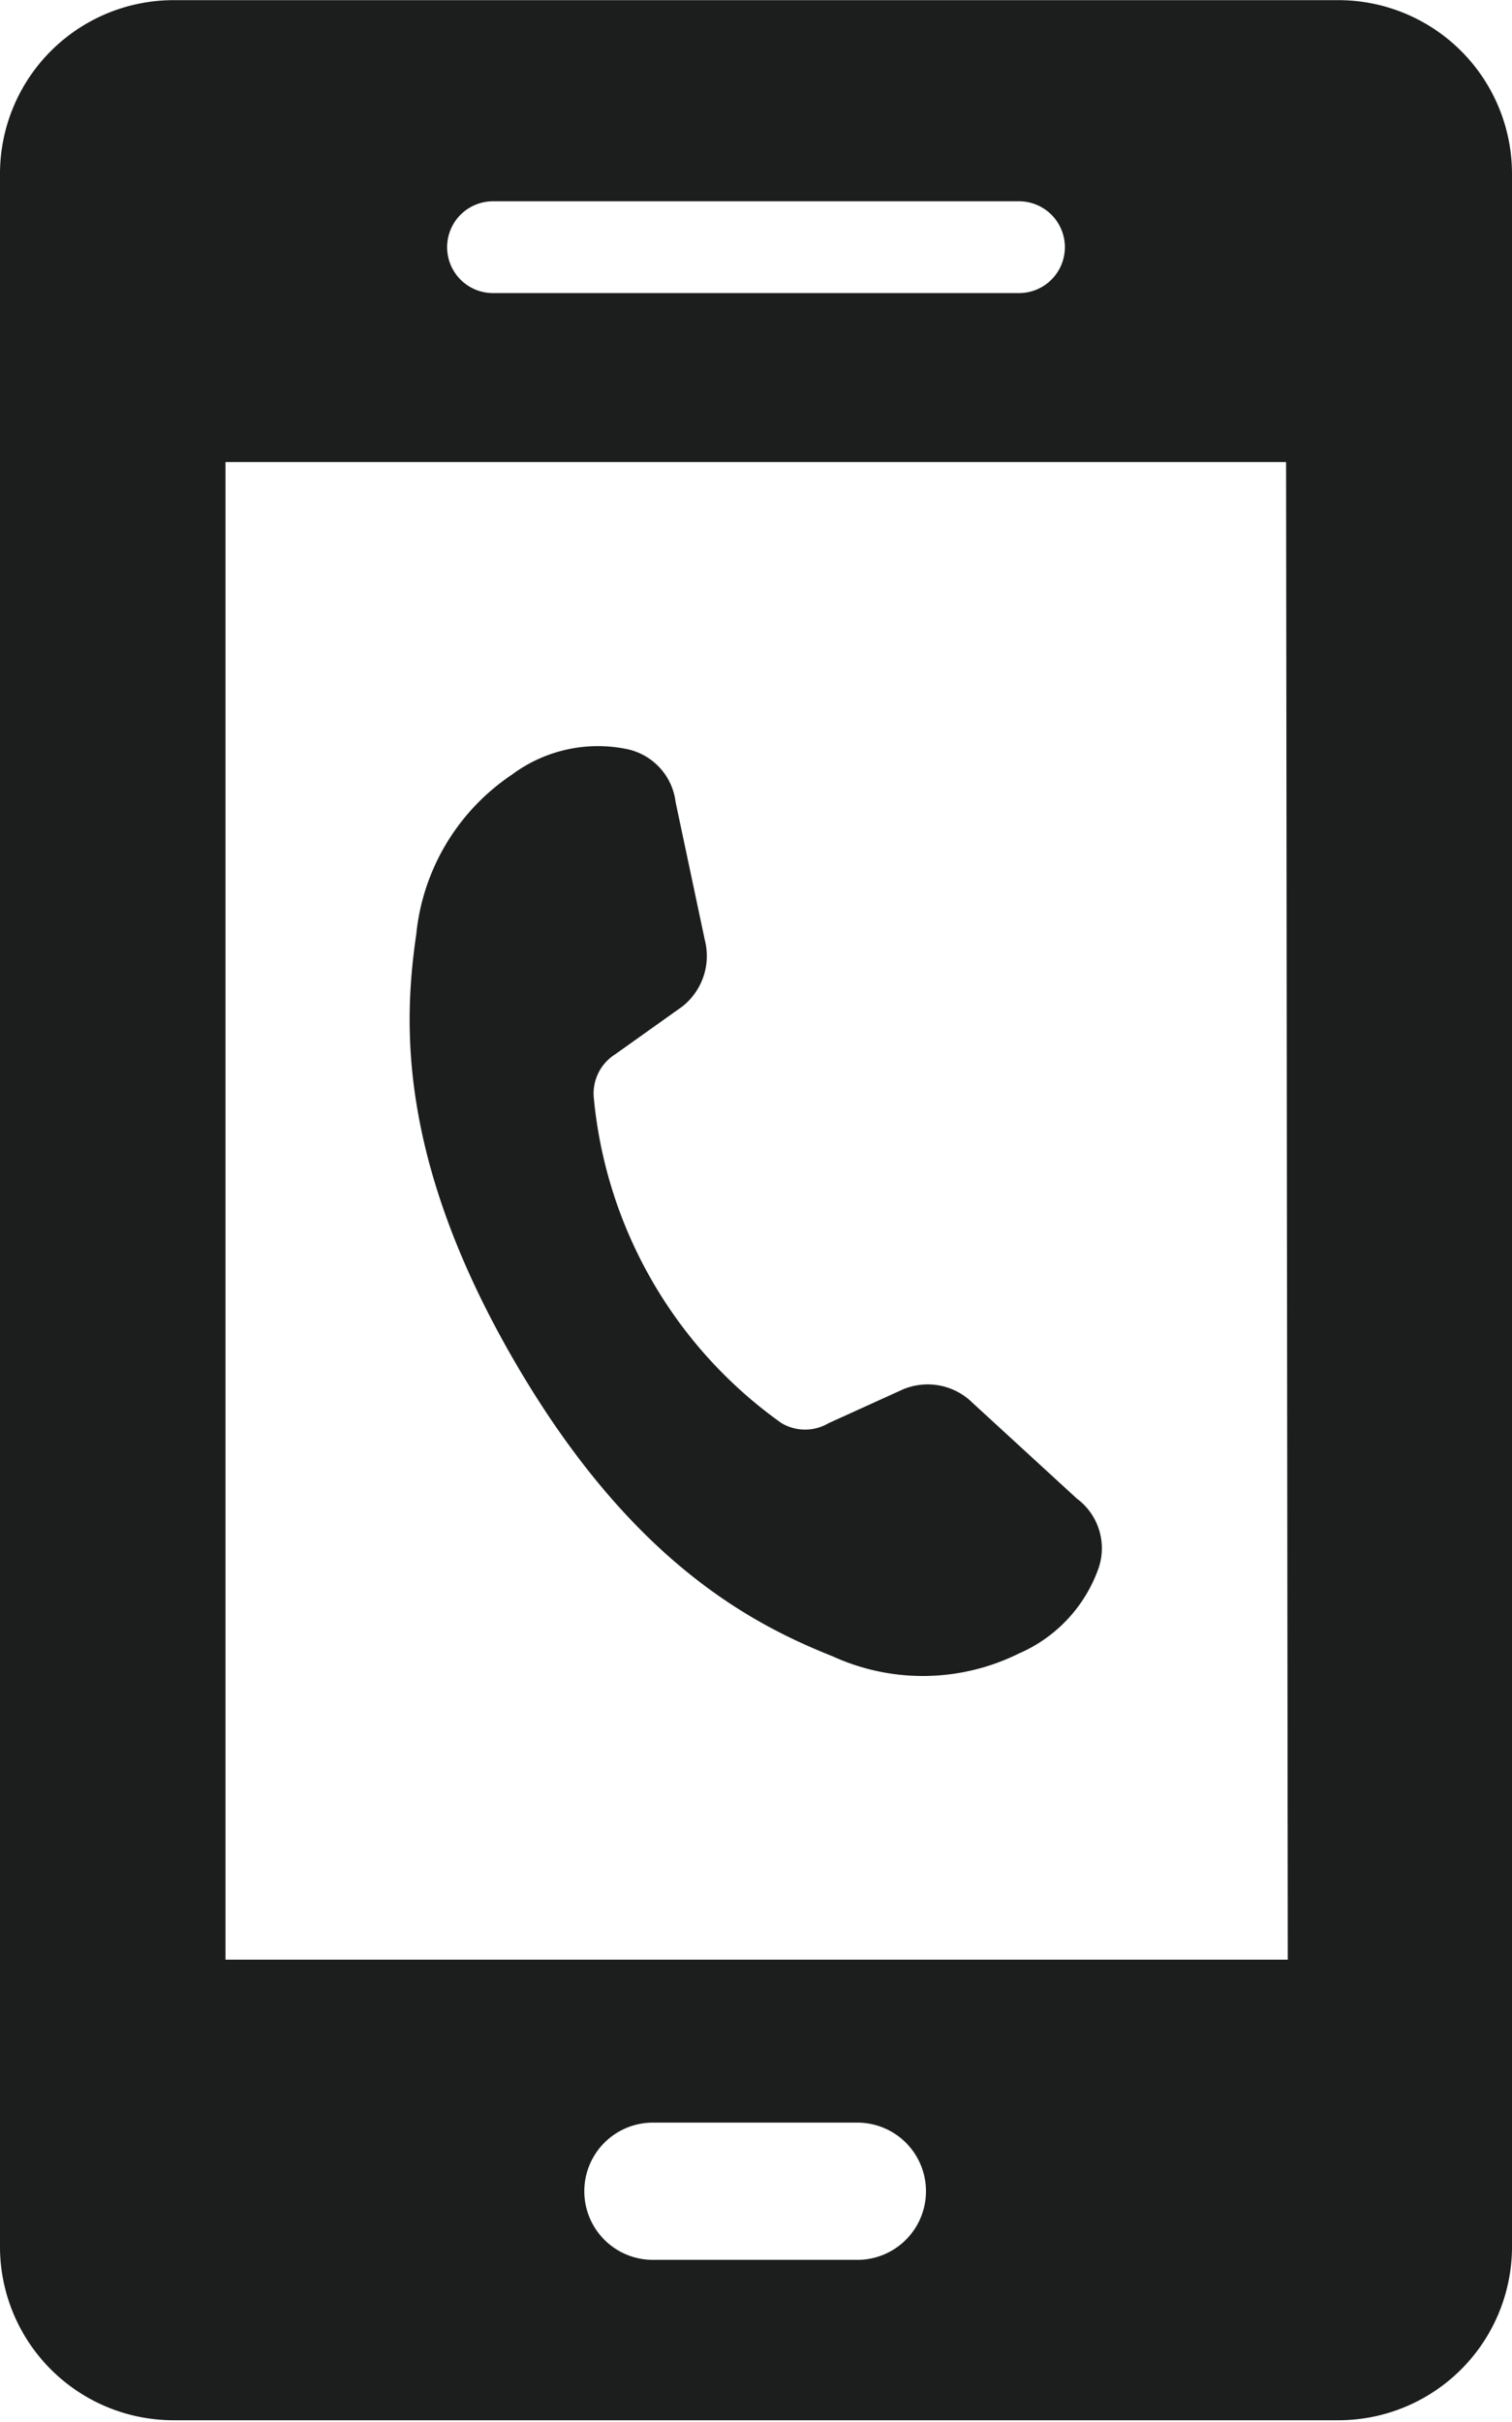
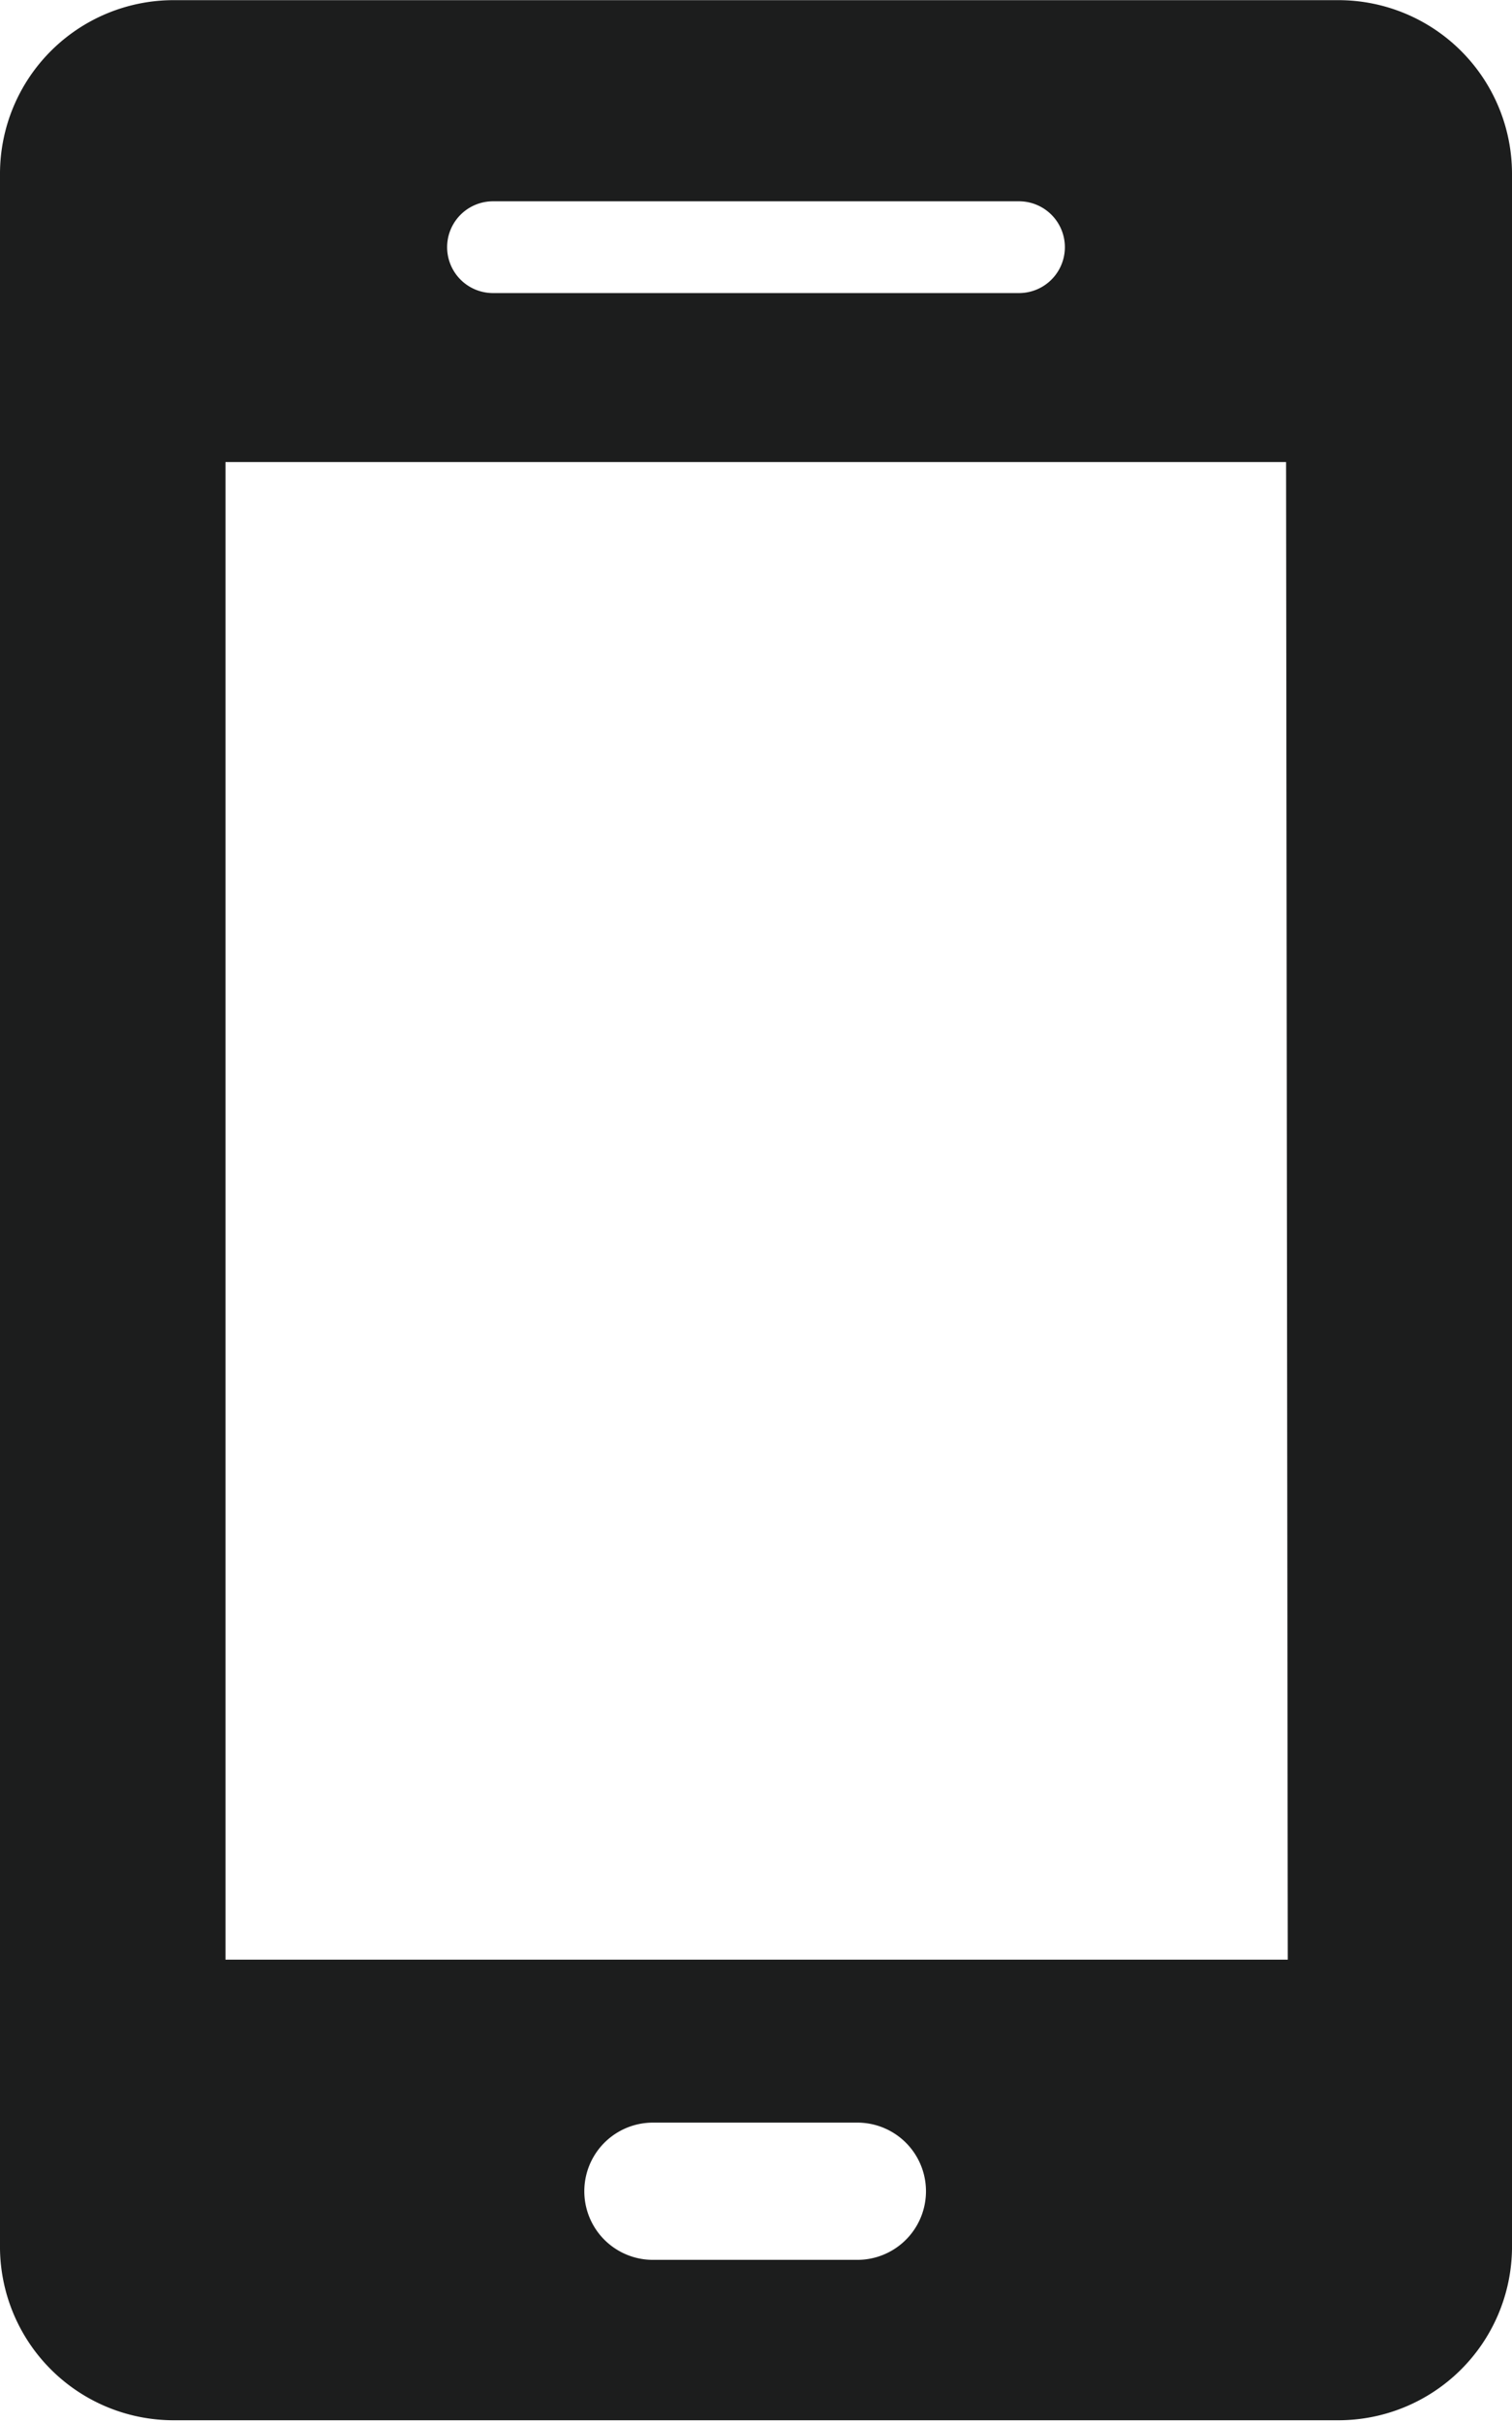
<svg xmlns="http://www.w3.org/2000/svg" width="12.44mm" height="19.92mm" viewBox="0 0 35.27 56.47">
  <g id="レイヤー_2" data-name="レイヤー 2">
    <g id="レイヤー_1-2" data-name="レイヤー 1">
-       <path d="M22.69,32.71a1.49,1.49,0,0,0-1.62-.32l-1.74.79a1.08,1.08,0,0,1-1.1,0,10.51,10.51,0,0,1-4.38-7.6,1.08,1.08,0,0,1,.5-1l1.56-1.11a1.5,1.5,0,0,0,.53-1.56l-.68-3.21a1.44,1.44,0,0,0-1.15-1.24,3.36,3.36,0,0,0-2.67.6,5.09,5.09,0,0,0-2.23,3.72c-.29,2-.46,5.2,2.27,9.92s5.57,6.17,7.45,6.92a5.05,5.05,0,0,0,4.34-.07,3.4,3.4,0,0,0,1.86-2,1.44,1.44,0,0,0-.51-1.61Z" fill="#1c1d1d" />
      <path d="M31.22,0H4.05A4.05,4.05,0,0,0,0,4.05V52.43a4.05,4.05,0,0,0,4.05,4H31.22a4.05,4.05,0,0,0,4.05-4V4.05A4.05,4.05,0,0,0,31.22,0ZM11.5,4.69H23.77a1.07,1.07,0,1,1,0,2.14H11.5a1.07,1.07,0,0,1,0-2.14Zm8.54,48H15.23a1.6,1.6,0,1,1,0-3.2H20a1.6,1.6,0,1,1,0,3.2Zm10-7H5.26V10.77H30Z" fill="#1c1d1d" />
    </g>
  </g>
</svg>